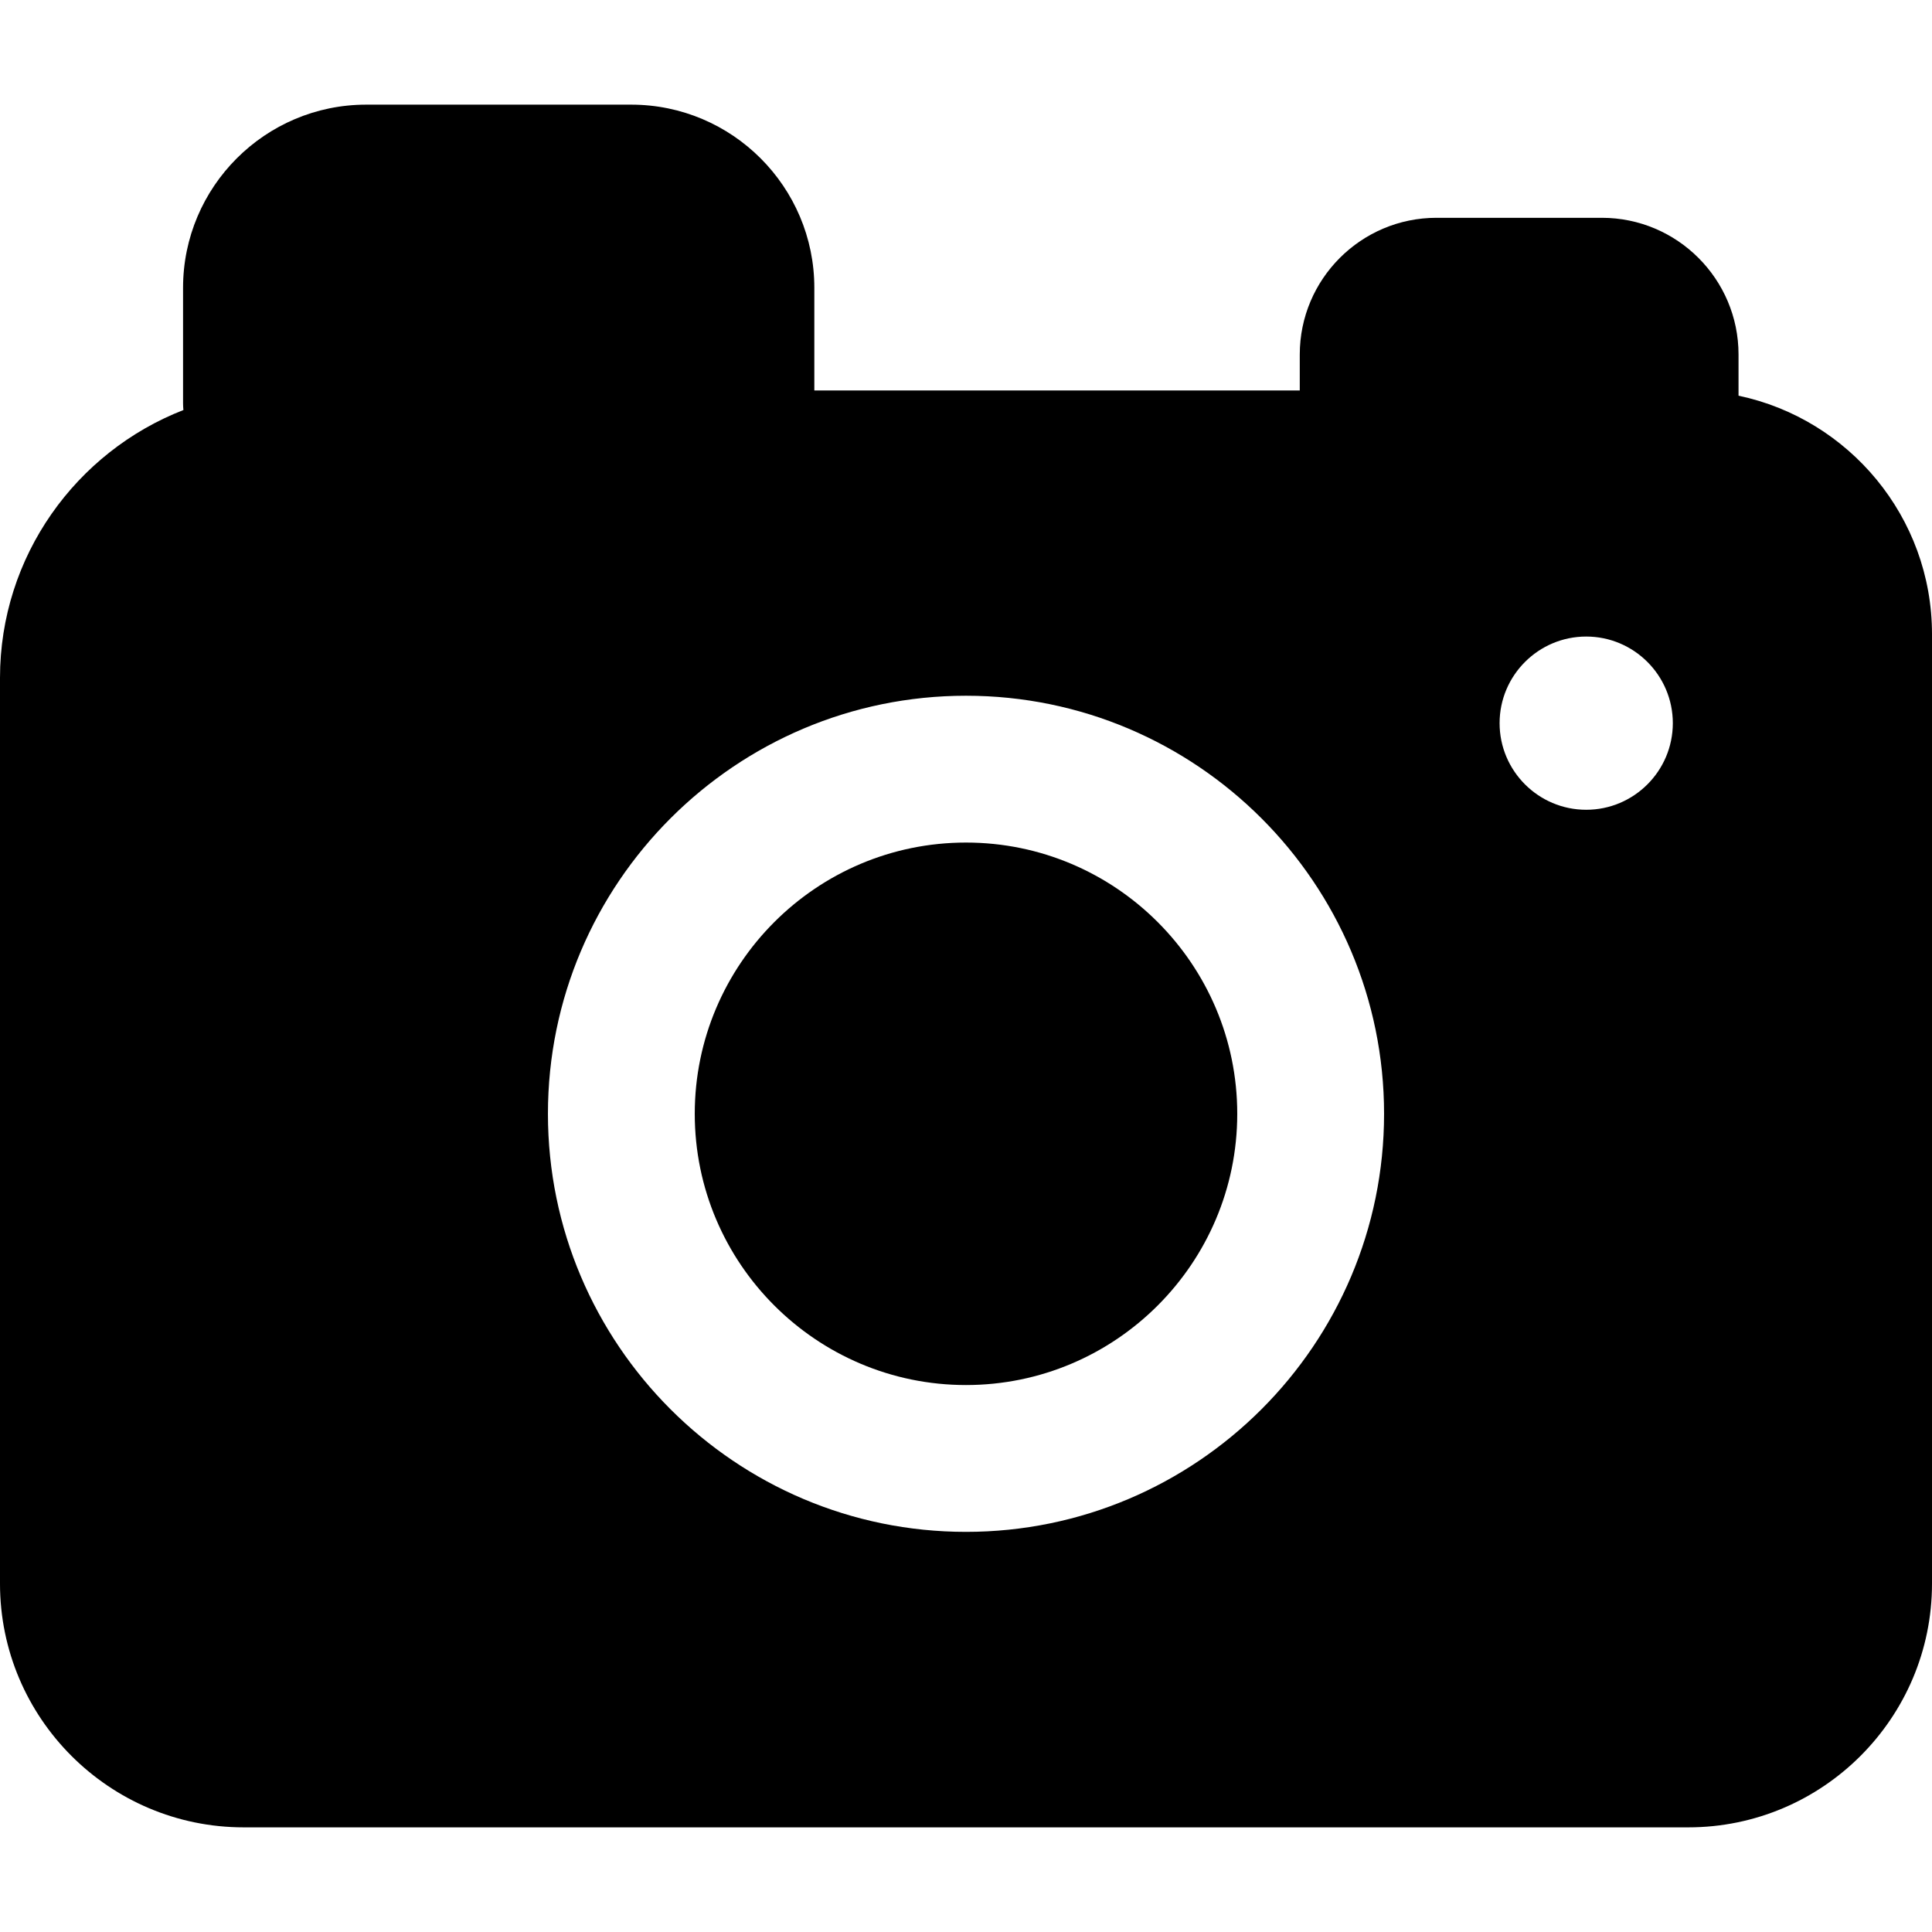
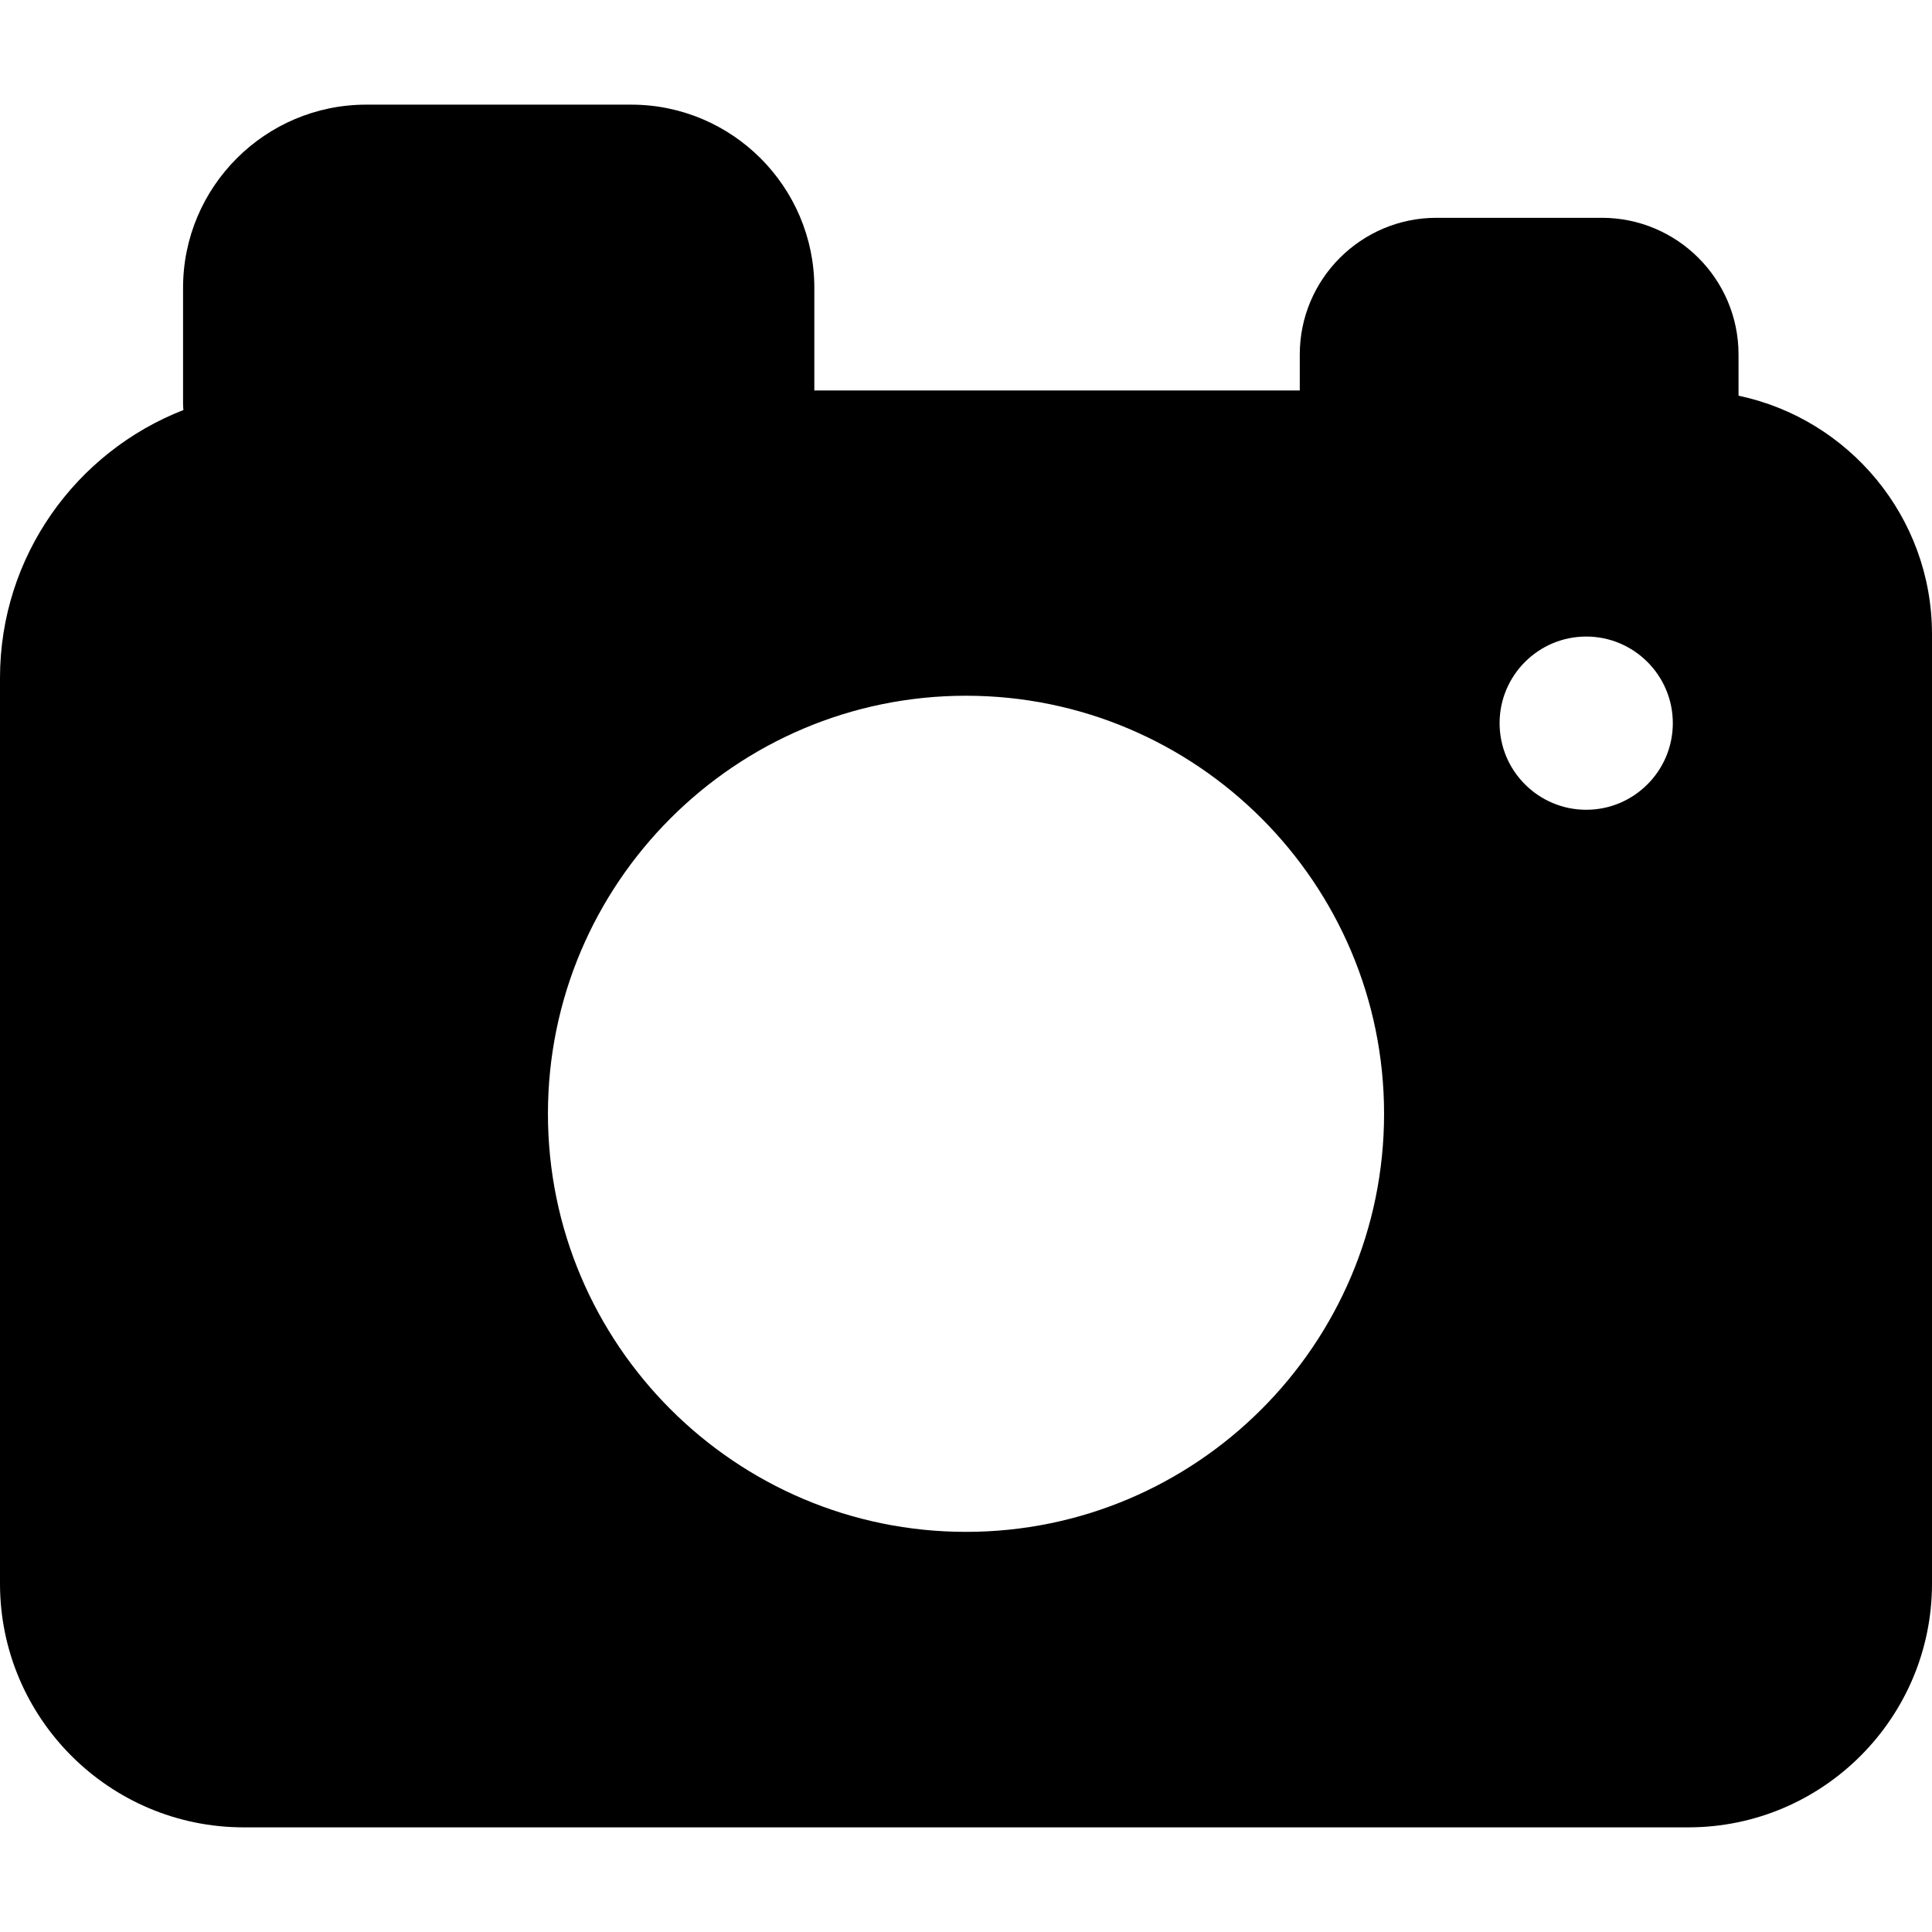
<svg xmlns="http://www.w3.org/2000/svg" version="1.1" id="Layer_1" x="0px" y="0px" viewBox="0 0 511.999 511.999" style="enable-background:new 0 0 511.999 511.999;" xml:space="preserve">
  <g>
    <g>
      <path d="M460.728,104.864V93.947c0-19.975-16.251-36.227-36.227-36.227h-43.823c-19.975,0-36.226,16.251-36.226,36.227v9.53    H215.806V76.267c0-26.762-21.772-48.534-48.534-48.534H97.047c-26.762,0-48.534,21.772-48.534,48.534v30.604    c0,0.606,0.036,1.201,0.091,1.792C20.193,119.738,0,147.374,0,179.656v240.026c0,35.613,28.972,64.585,64.585,64.585h382.83    c35.613,0,64.585-28.972,64.585-64.585v-251.62C512,137.012,489.975,111.017,460.728,104.864z M256,405.96    c-61.092,0-110.792-49.7-110.792-110.792c0-61.091,49.7-110.791,110.792-110.791s110.792,49.7,110.792,110.791    C366.792,356.259,317.091,405.96,256,405.96z M420.36,214.598c-12.656,0-22.953-10.297-22.953-22.953    c0-12.657,10.297-22.954,22.953-22.954c12.657,0,22.954,10.297,22.954,22.954C443.314,204.301,433.018,214.598,420.36,214.598z" />
    </g>
  </g>
  <g>
    <g>
-       <path d="M256,223.286c-39.636,0-71.883,32.246-71.883,71.881c0,39.636,32.247,71.883,71.883,71.883    c39.636,0,71.883-32.247,71.883-71.883C327.883,255.532,295.636,223.286,256,223.286z" />
-     </g>
+       </g>
  </g>
  <g>
</g>
  <g>
</g>
  <g>
</g>
  <g>
</g>
  <g>
</g>
  <g>
</g>
  <g>
</g>
  <g>
</g>
  <g>
</g>
  <g>
</g>
  <g>
</g>
  <g>
</g>
  <g>
</g>
  <g>
</g>
  <g>
</g>
</svg>